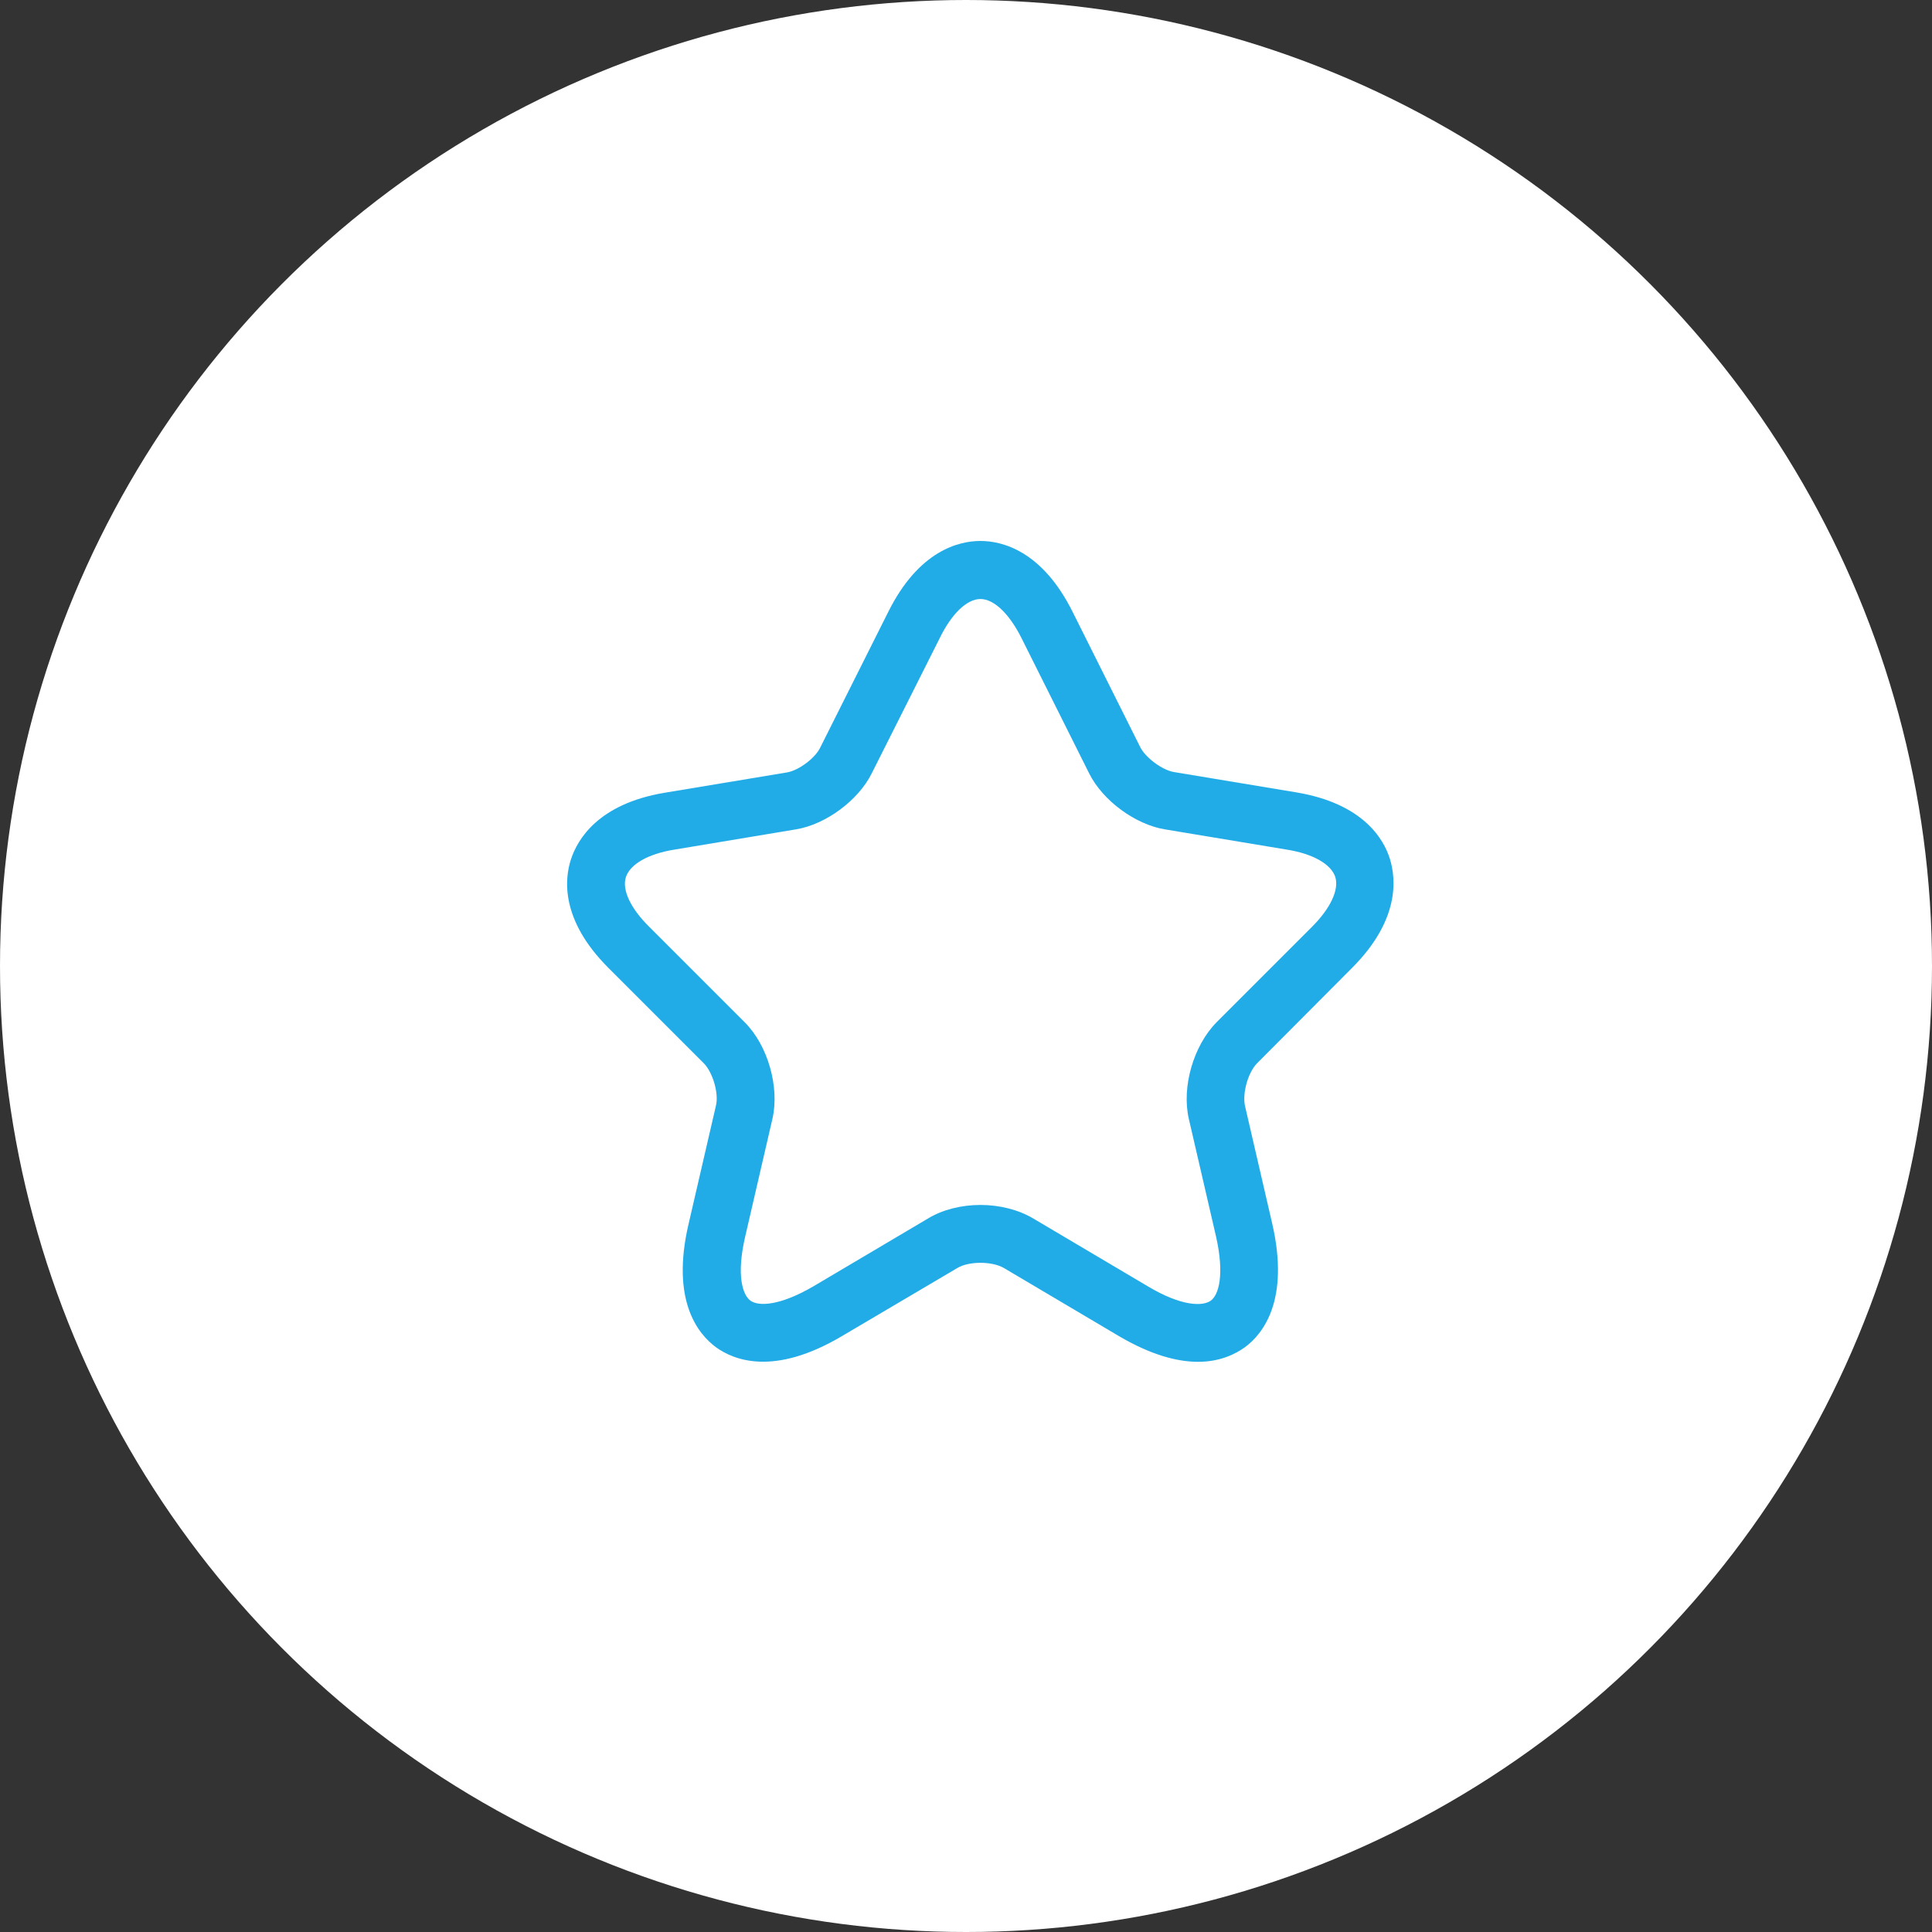
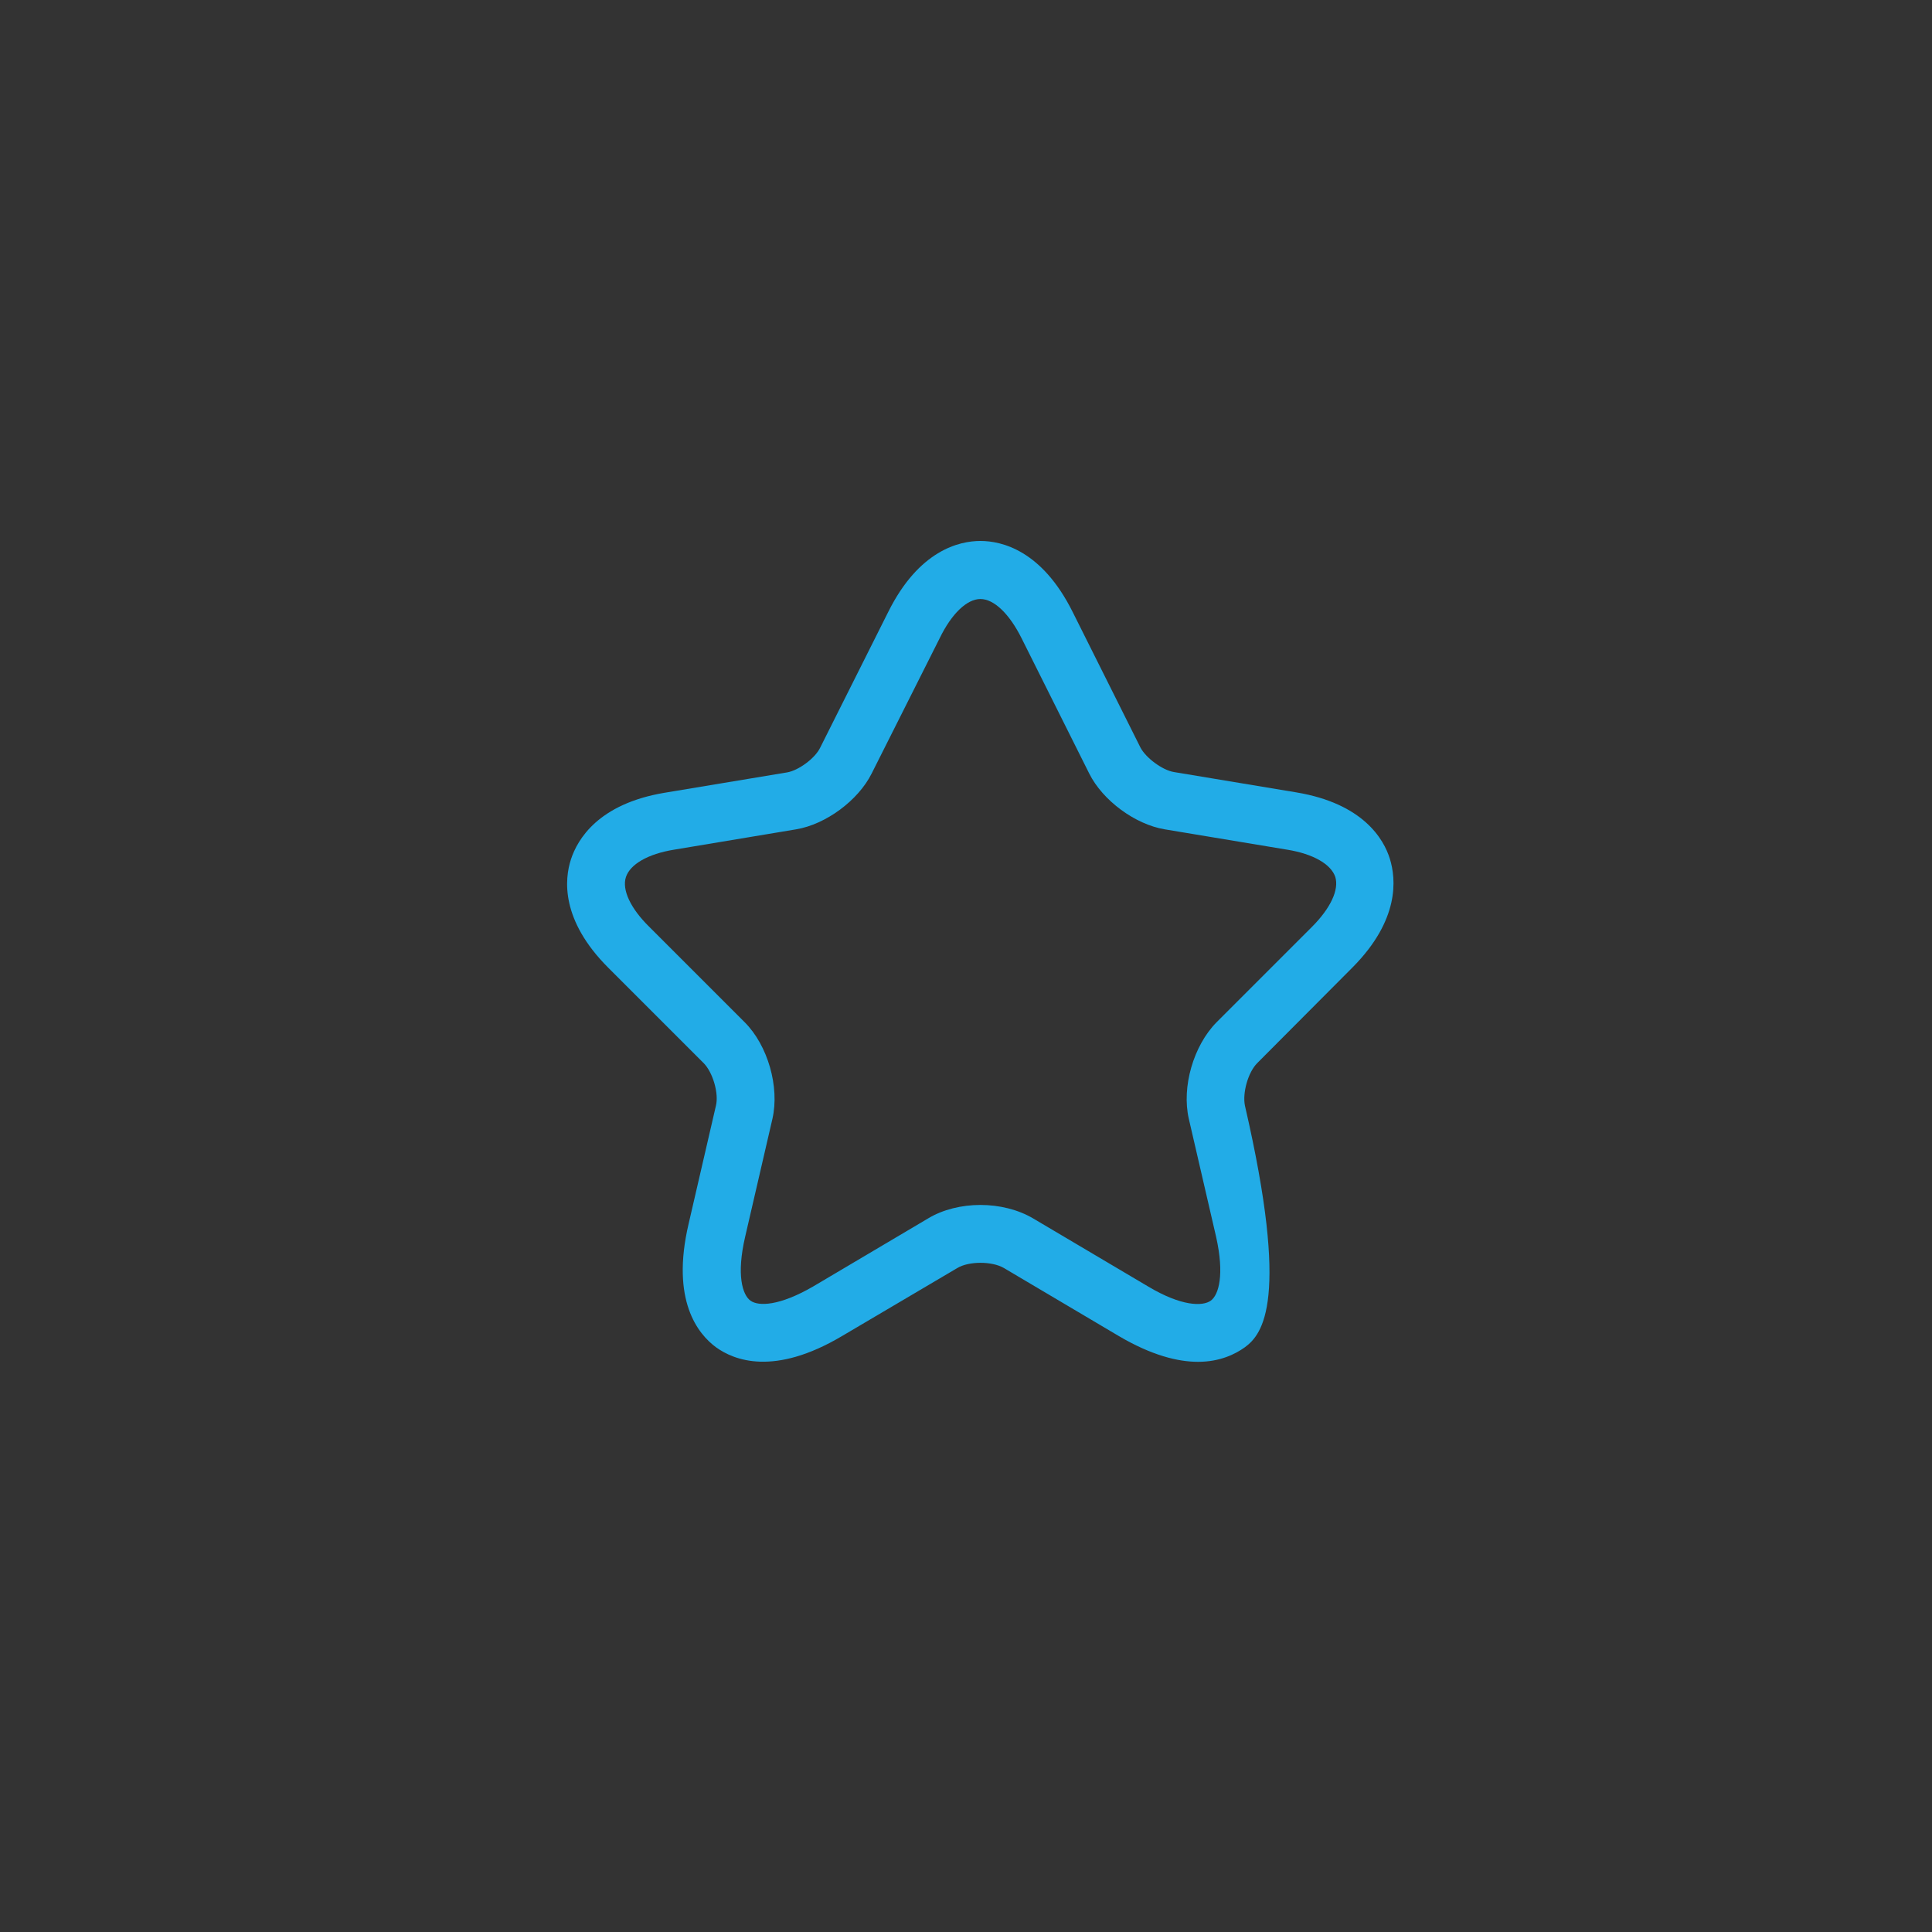
<svg xmlns="http://www.w3.org/2000/svg" width="224" height="224" viewBox="0 0 224 224" fill="none">
  <rect x="0" y="0" width="224" height="224" fill="#333333" stroke="none" />
-   <circle cx="112" cy="112" r="112" fill="white" />
-   <path d="M138.904 157.892C136.542 157.892 133.51 157.134 129.721 154.905L116.393 147.015C115.011 146.212 112.336 146.212 110.999 147.015L97.626 154.905C89.736 159.585 85.1 157.713 83.005 156.198C80.954 154.682 77.745 150.804 79.84 141.888L83.005 128.203C83.361 126.777 82.648 124.325 81.578 123.255L70.523 112.2C64.996 106.673 65.441 101.947 66.199 99.629C66.957 97.311 69.364 93.21 77.031 91.918L91.251 89.555C92.589 89.332 94.505 87.906 95.085 86.702L102.975 70.966C106.541 63.789 111.222 62.72 113.674 62.72C116.125 62.72 120.806 63.789 124.372 70.966L132.218 86.657C132.842 87.861 134.759 89.287 136.096 89.51L150.316 91.873C158.028 93.166 160.435 97.267 161.148 99.585C161.861 101.903 162.307 106.628 156.824 112.156L145.769 123.255C144.699 124.325 144.031 126.732 144.343 128.203L147.508 141.888C149.558 150.804 146.393 154.682 144.343 156.198C143.228 157 141.445 157.892 138.904 157.892ZM113.674 139.704C115.858 139.704 118.042 140.239 119.781 141.264L133.109 149.154C136.987 151.472 139.439 151.472 140.375 150.804C141.311 150.135 141.98 147.773 140.999 143.404L137.834 129.719C136.987 126.019 138.369 121.249 141.044 118.53L152.099 107.475C154.283 105.291 155.264 103.151 154.818 101.68C154.328 100.209 152.277 99.005 149.246 98.515L135.026 96.152C131.594 95.573 127.849 92.809 126.289 89.689L118.443 73.998C117.017 71.145 115.234 69.451 113.674 69.451C112.113 69.451 110.33 71.145 108.948 73.998L101.058 89.689C99.498 92.809 95.754 95.573 92.321 96.152L78.146 98.515C75.115 99.005 73.064 100.209 72.574 101.68C72.083 103.151 73.109 105.335 75.293 107.475L86.348 118.53C89.022 121.205 90.404 126.019 89.557 129.719L86.392 143.404C85.367 147.817 86.08 150.135 87.016 150.804C87.953 151.472 90.36 151.428 94.283 149.154L107.611 141.264C109.305 140.239 111.489 139.704 113.674 139.704Z" fill="#22ACE7" />
+   <path d="M138.904 157.892C136.542 157.892 133.51 157.134 129.721 154.905L116.393 147.015C115.011 146.212 112.336 146.212 110.999 147.015L97.626 154.905C89.736 159.585 85.1 157.713 83.005 156.198C80.954 154.682 77.745 150.804 79.84 141.888L83.005 128.203C83.361 126.777 82.648 124.325 81.578 123.255L70.523 112.2C64.996 106.673 65.441 101.947 66.199 99.629C66.957 97.311 69.364 93.21 77.031 91.918L91.251 89.555C92.589 89.332 94.505 87.906 95.085 86.702L102.975 70.966C106.541 63.789 111.222 62.72 113.674 62.72C116.125 62.72 120.806 63.789 124.372 70.966L132.218 86.657C132.842 87.861 134.759 89.287 136.096 89.51L150.316 91.873C158.028 93.166 160.435 97.267 161.148 99.585C161.861 101.903 162.307 106.628 156.824 112.156L145.769 123.255C144.699 124.325 144.031 126.732 144.343 128.203C149.558 150.804 146.393 154.682 144.343 156.198C143.228 157 141.445 157.892 138.904 157.892ZM113.674 139.704C115.858 139.704 118.042 140.239 119.781 141.264L133.109 149.154C136.987 151.472 139.439 151.472 140.375 150.804C141.311 150.135 141.98 147.773 140.999 143.404L137.834 129.719C136.987 126.019 138.369 121.249 141.044 118.53L152.099 107.475C154.283 105.291 155.264 103.151 154.818 101.68C154.328 100.209 152.277 99.005 149.246 98.515L135.026 96.152C131.594 95.573 127.849 92.809 126.289 89.689L118.443 73.998C117.017 71.145 115.234 69.451 113.674 69.451C112.113 69.451 110.33 71.145 108.948 73.998L101.058 89.689C99.498 92.809 95.754 95.573 92.321 96.152L78.146 98.515C75.115 99.005 73.064 100.209 72.574 101.68C72.083 103.151 73.109 105.335 75.293 107.475L86.348 118.53C89.022 121.205 90.404 126.019 89.557 129.719L86.392 143.404C85.367 147.817 86.08 150.135 87.016 150.804C87.953 151.472 90.36 151.428 94.283 149.154L107.611 141.264C109.305 140.239 111.489 139.704 113.674 139.704Z" fill="#22ACE7" />
</svg>